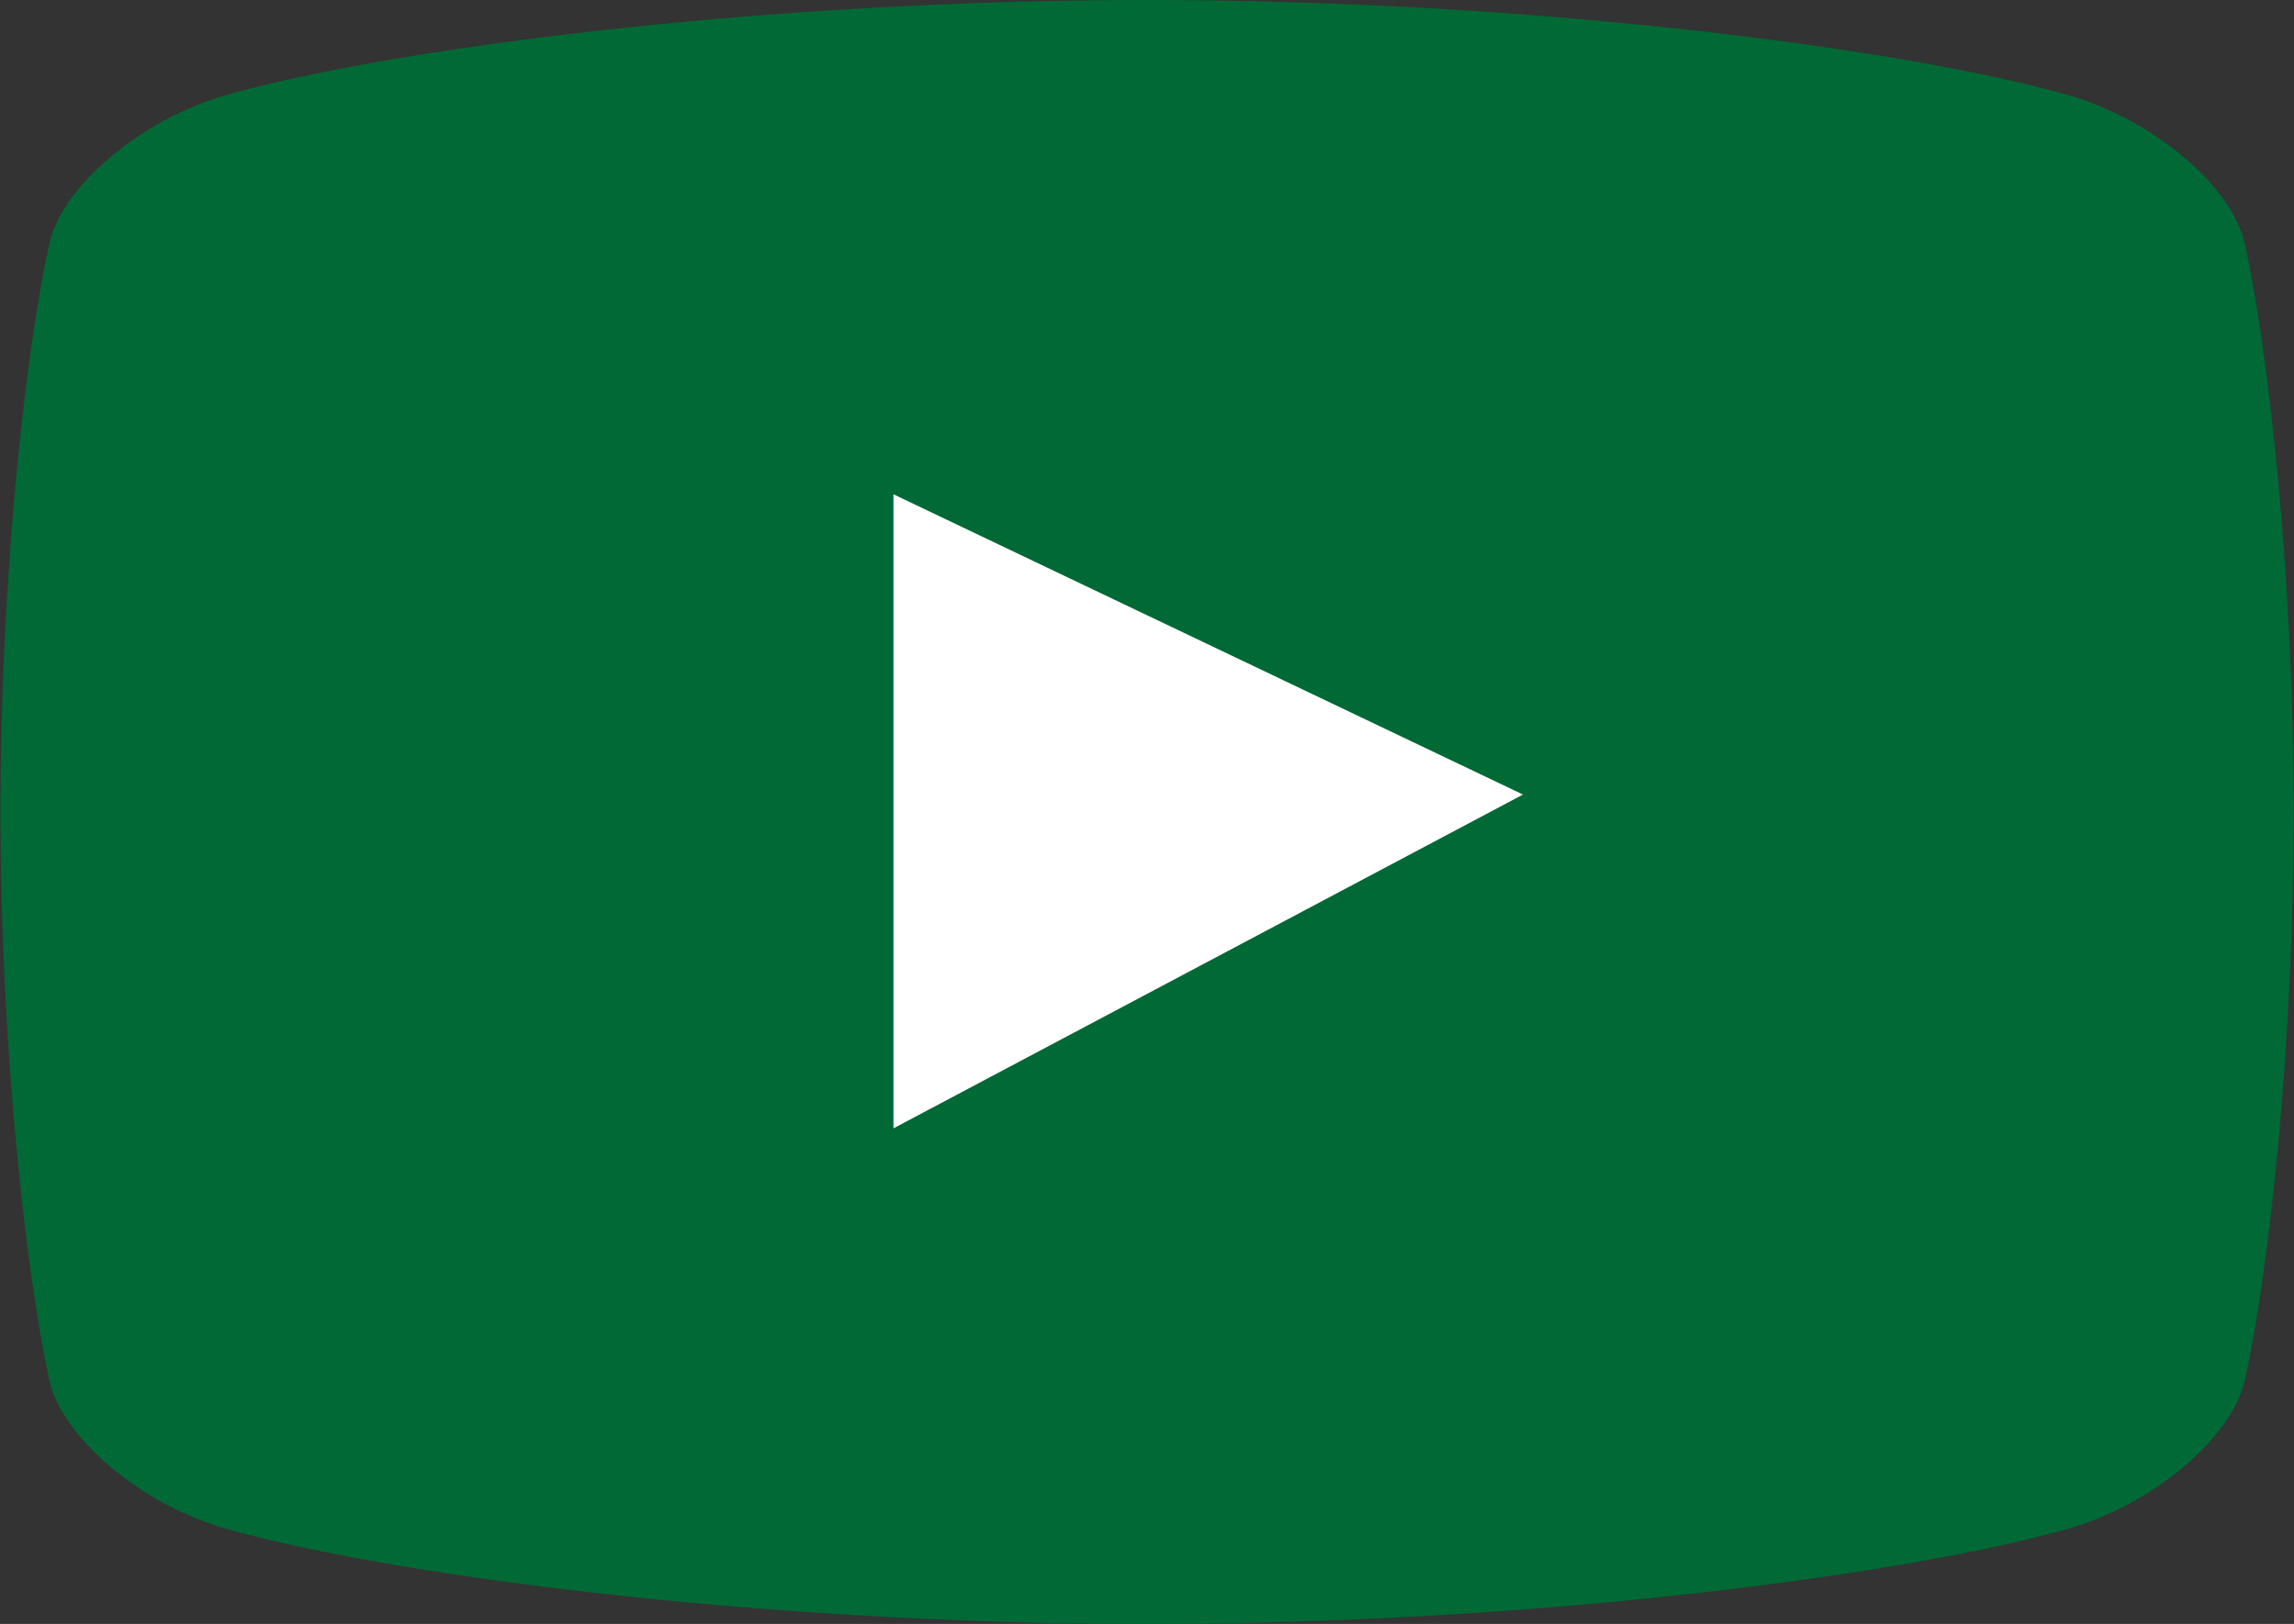
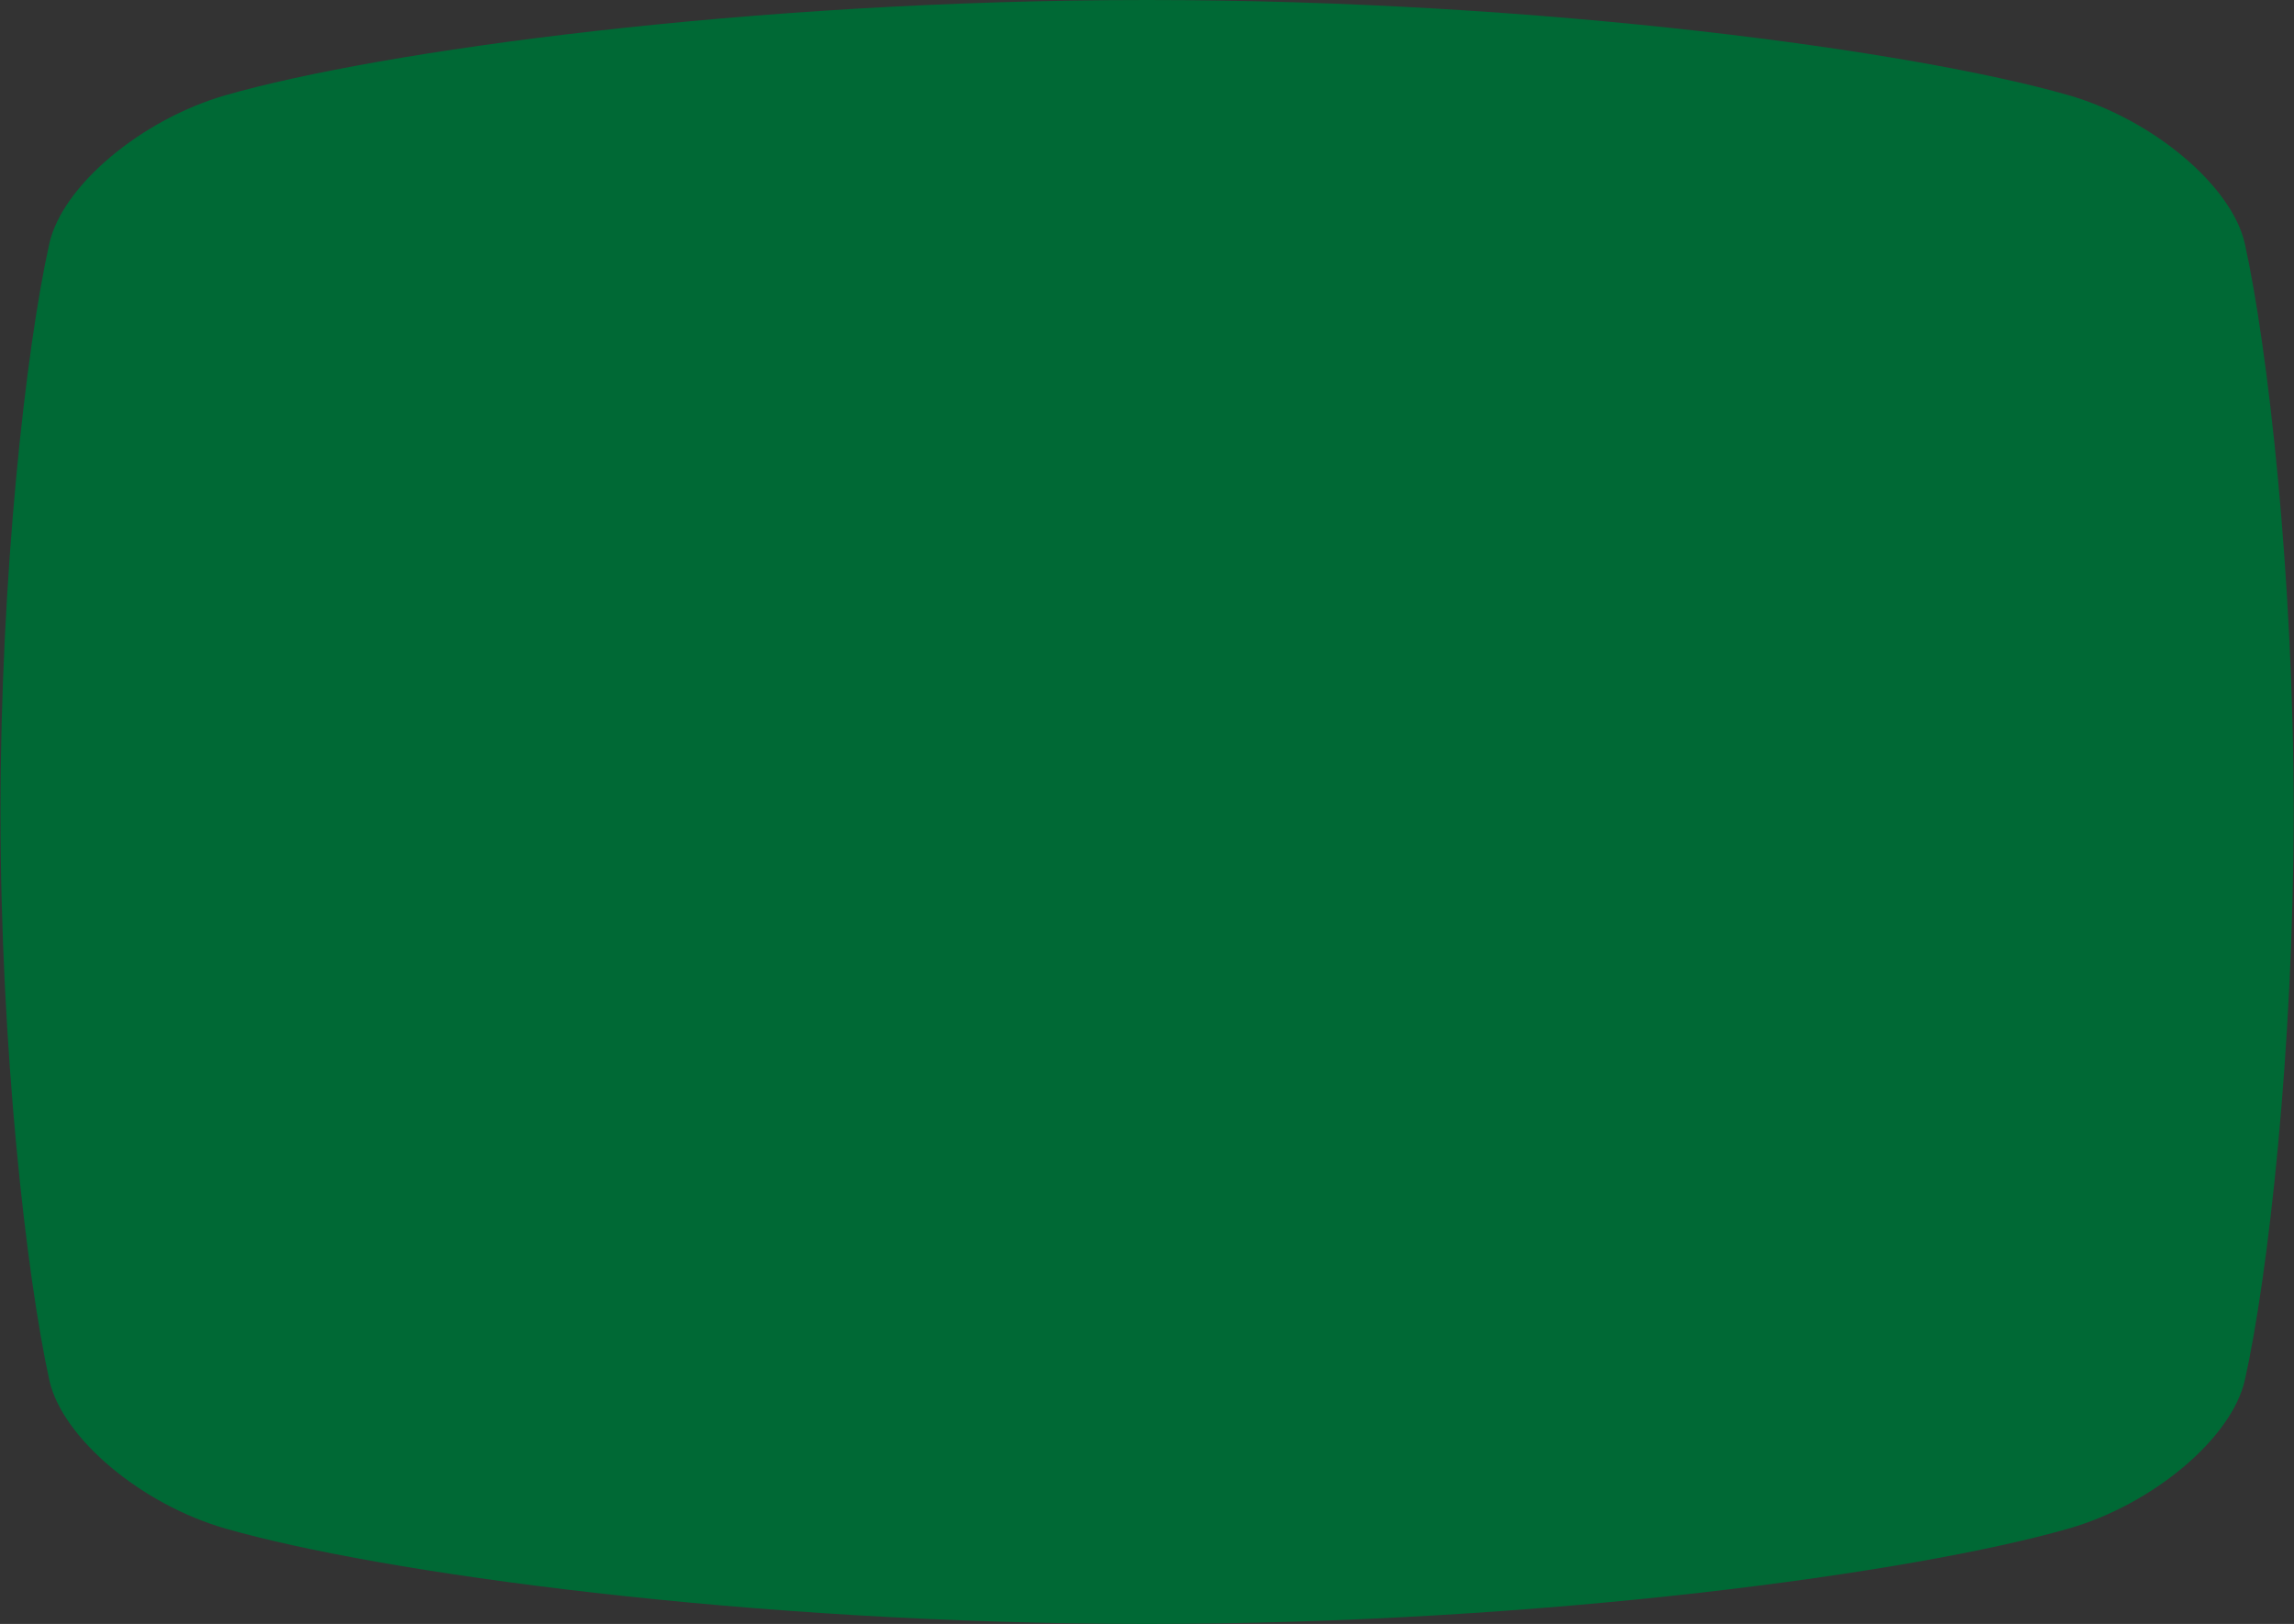
<svg xmlns="http://www.w3.org/2000/svg" id="Ebene_1" data-name="Ebene 1" viewBox="0 0 140.88 99.74">
  <rect x="0" y="0" width="140.88" height="99.74" fill="#333333" stroke="none" />
  <defs>
    <style>.cls-1{fill:none;}.cls-2{clip-path:url(#clip-path);}.cls-3{fill:#006935;}.cls-4{fill:#fff;}</style>
    <clipPath id="clip-path" transform="translate(-227.38 -370.84)">
      <rect class="cls-1" x="192.94" y="338.5" width="209.76" height="164.41" />
    </clipPath>
  </defs>
  <g class="cls-2">
    <path class="cls-3" d="M297.82,470.58c24.45,0,47.15-3.15,56.57-5.85,5.2-1.48,10.05-5.57,10.85-9.12,1.44-6.43,3-20.36,3-34.9s-1.58-28.47-3-34.91c-.8-3.55-5.65-7.63-10.85-9.12-9.42-2.7-32.12-5.84-56.57-5.84s-47.15,3.14-56.56,5.84c-5.2,1.49-10.06,5.57-10.85,9.12-1.44,6.44-3,20.36-3,34.91s1.59,28.47,3,34.9c.79,3.55,5.65,7.64,10.85,9.12,9.41,2.7,32.12,5.85,56.56,5.85" transform="translate(-227.38 -370.84)" />
  </g>
-   <polygon class="cls-4" points="54.87 30.36 54.87 69.3 93.53 48.8 54.87 30.36" />
</svg>